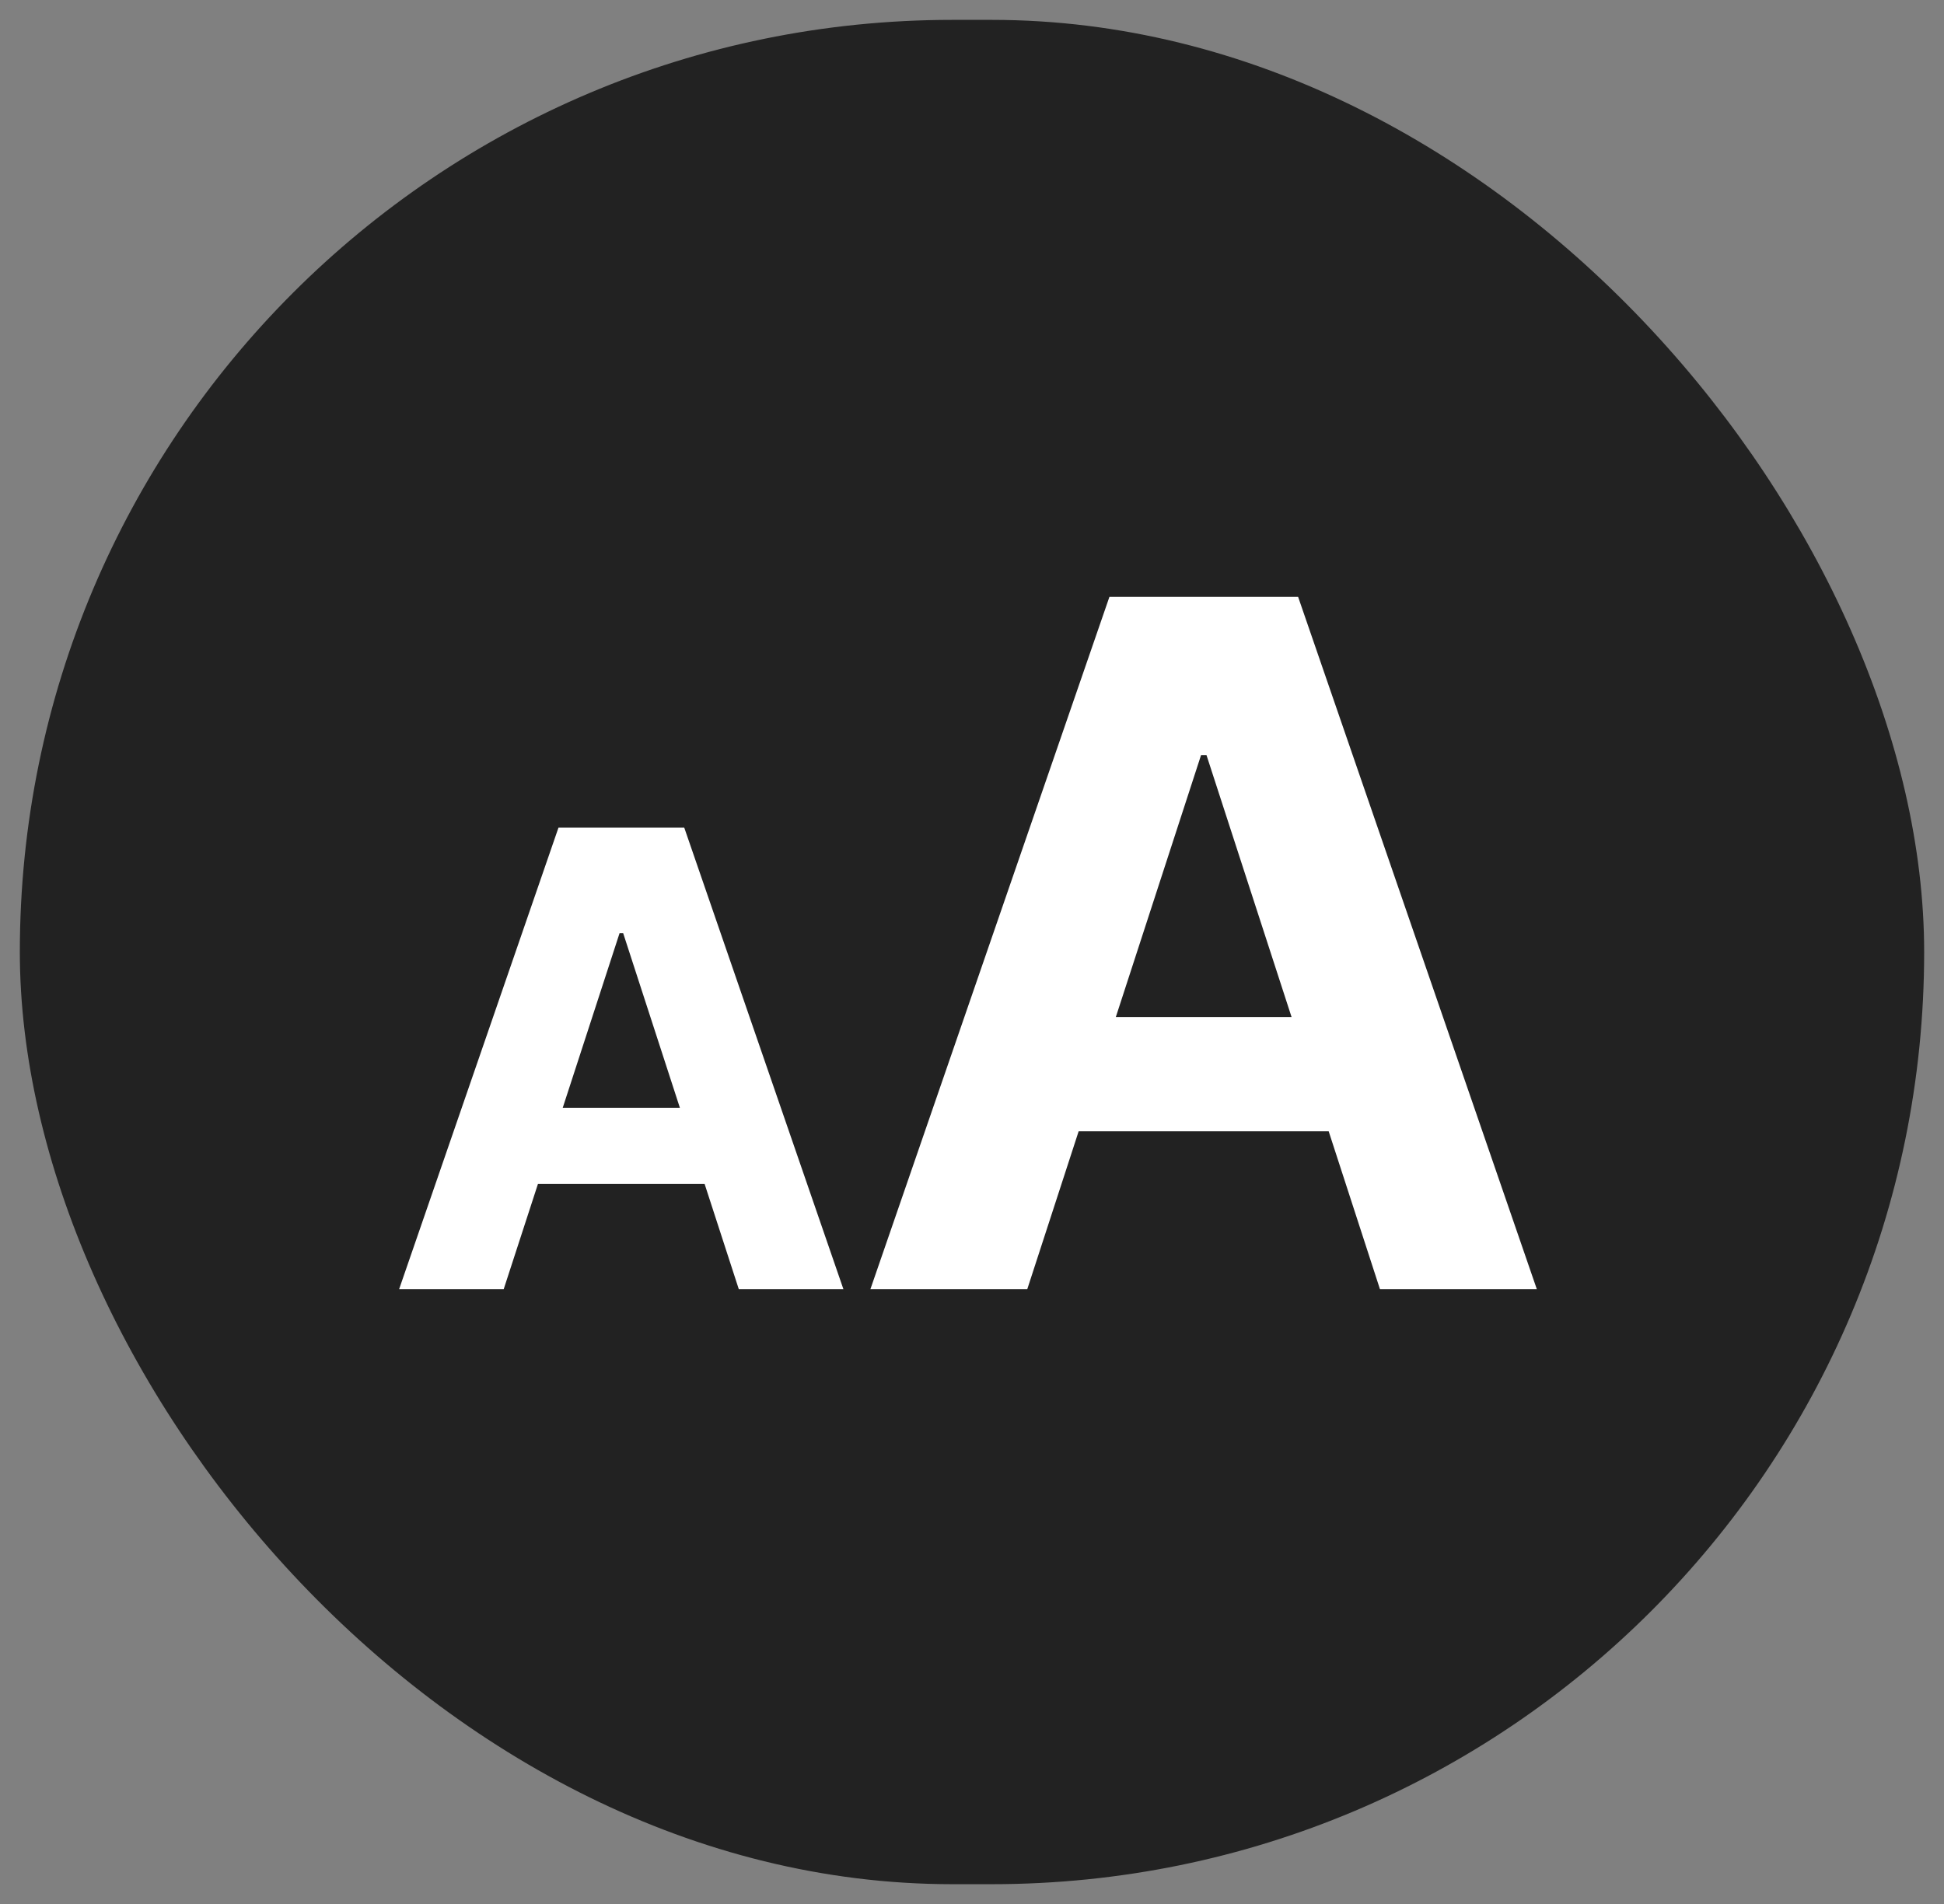
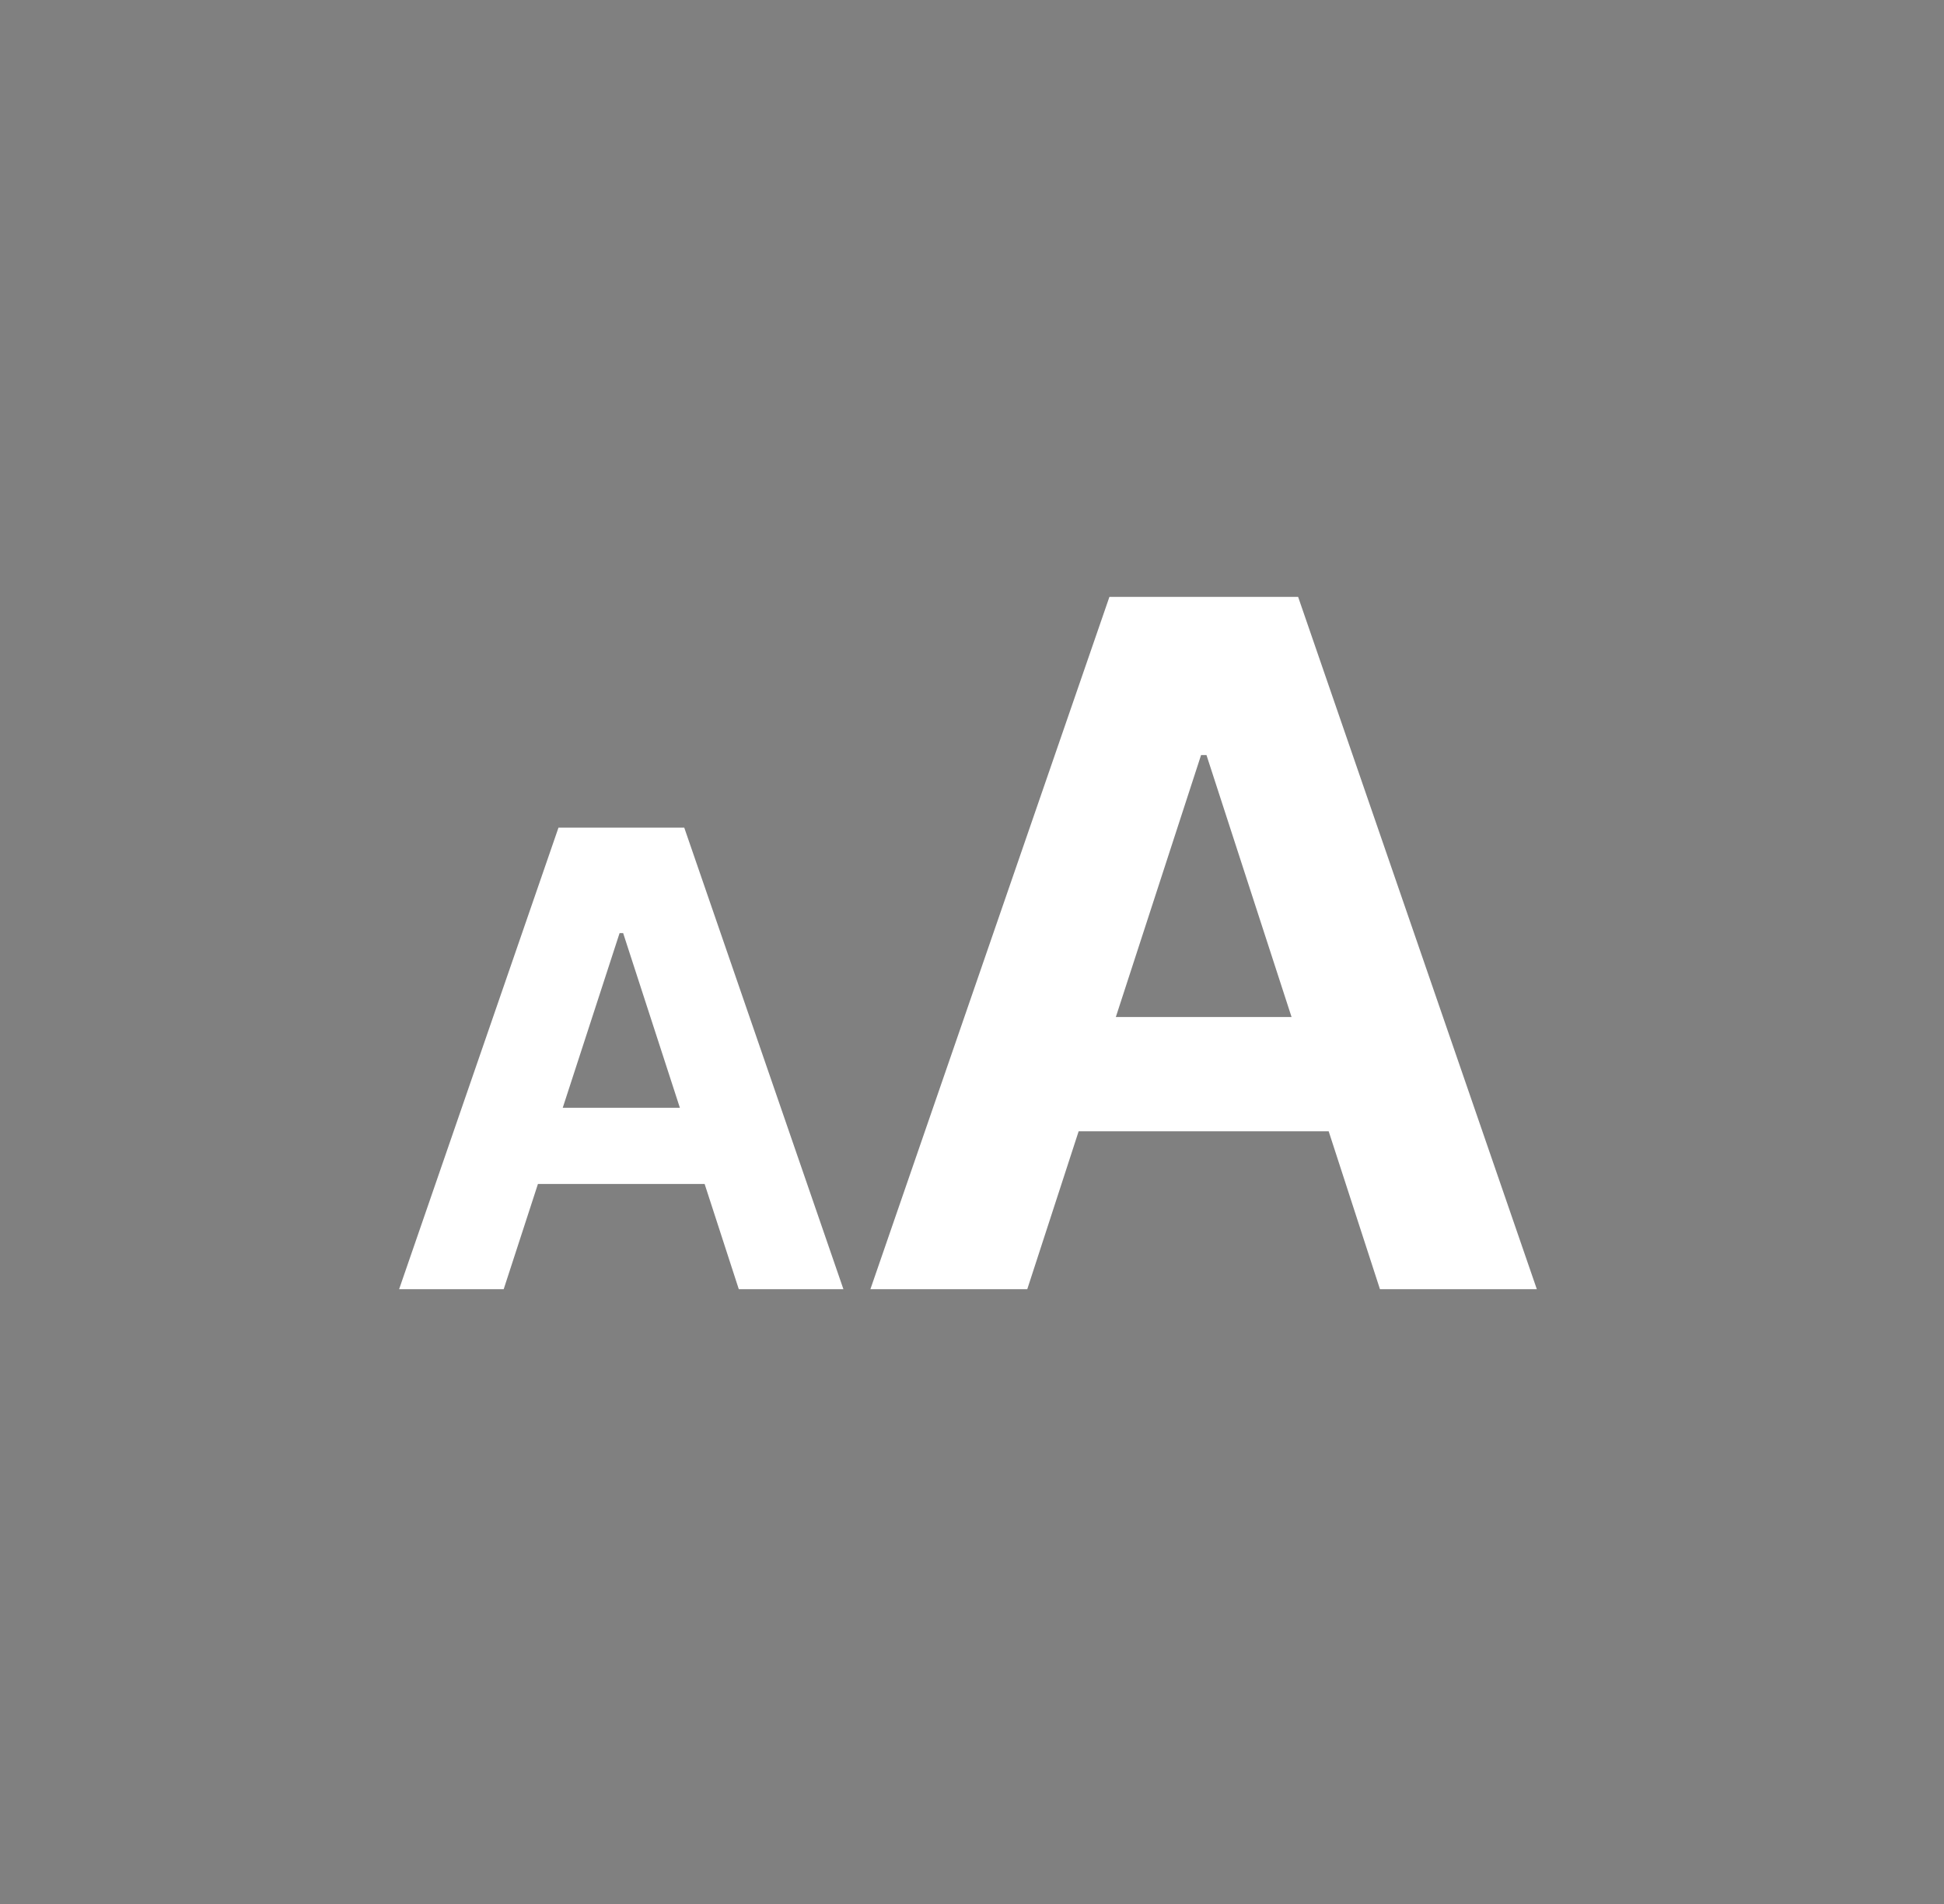
<svg xmlns="http://www.w3.org/2000/svg" width="49" height="48" viewBox="0 0 49 48" fill="none">
  <rect x="0" y="0" width="49" height="48" fill="#808080" stroke="none" />
-   <rect x="0.5" y="0.501" width="48" height="47" rx="23.5" fill="#222222" />
  <path d="M12.696 32.501H10.06L14.077 20.865H17.247L21.259 32.501H18.622L15.707 23.524H15.617L12.696 32.501ZM12.531 27.927H18.759V29.848H12.531V27.927ZM25.893 32.501H21.939L27.964 15.047H32.72L38.737 32.501H34.783L30.41 19.035H30.274L25.893 32.501ZM25.646 25.64H34.987V28.521H25.646V25.64Z" fill="white" />
</svg>